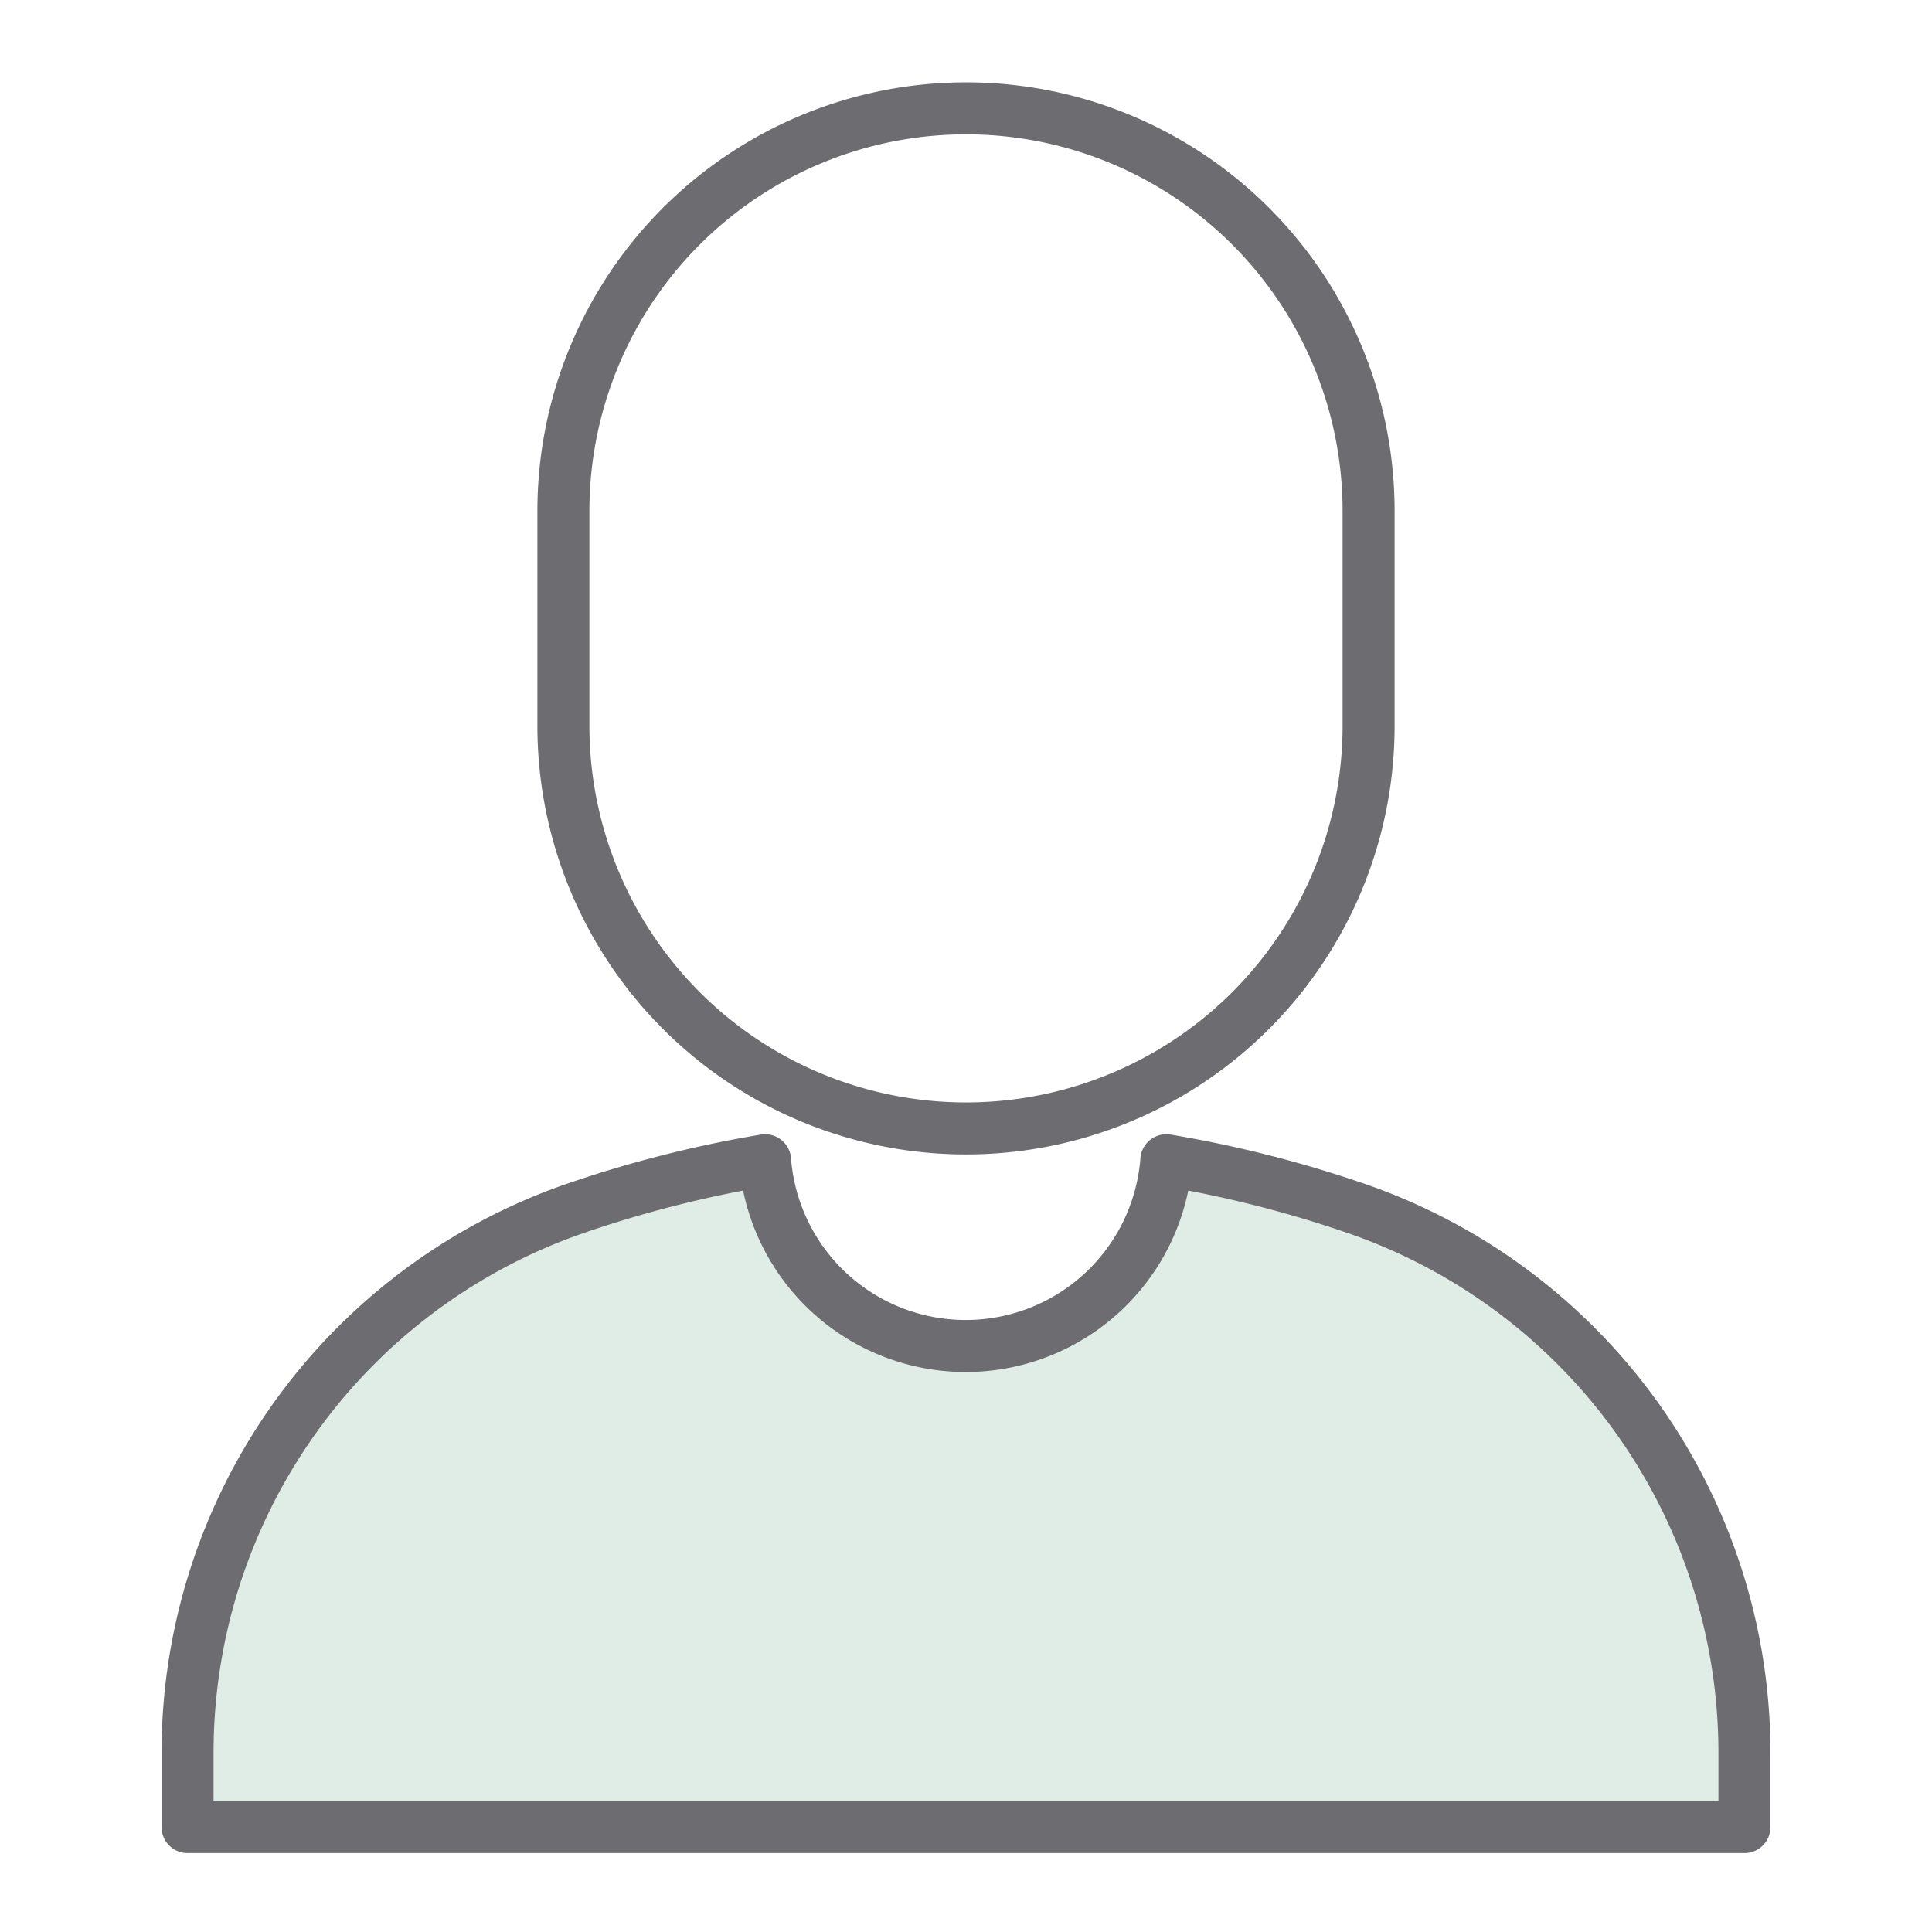
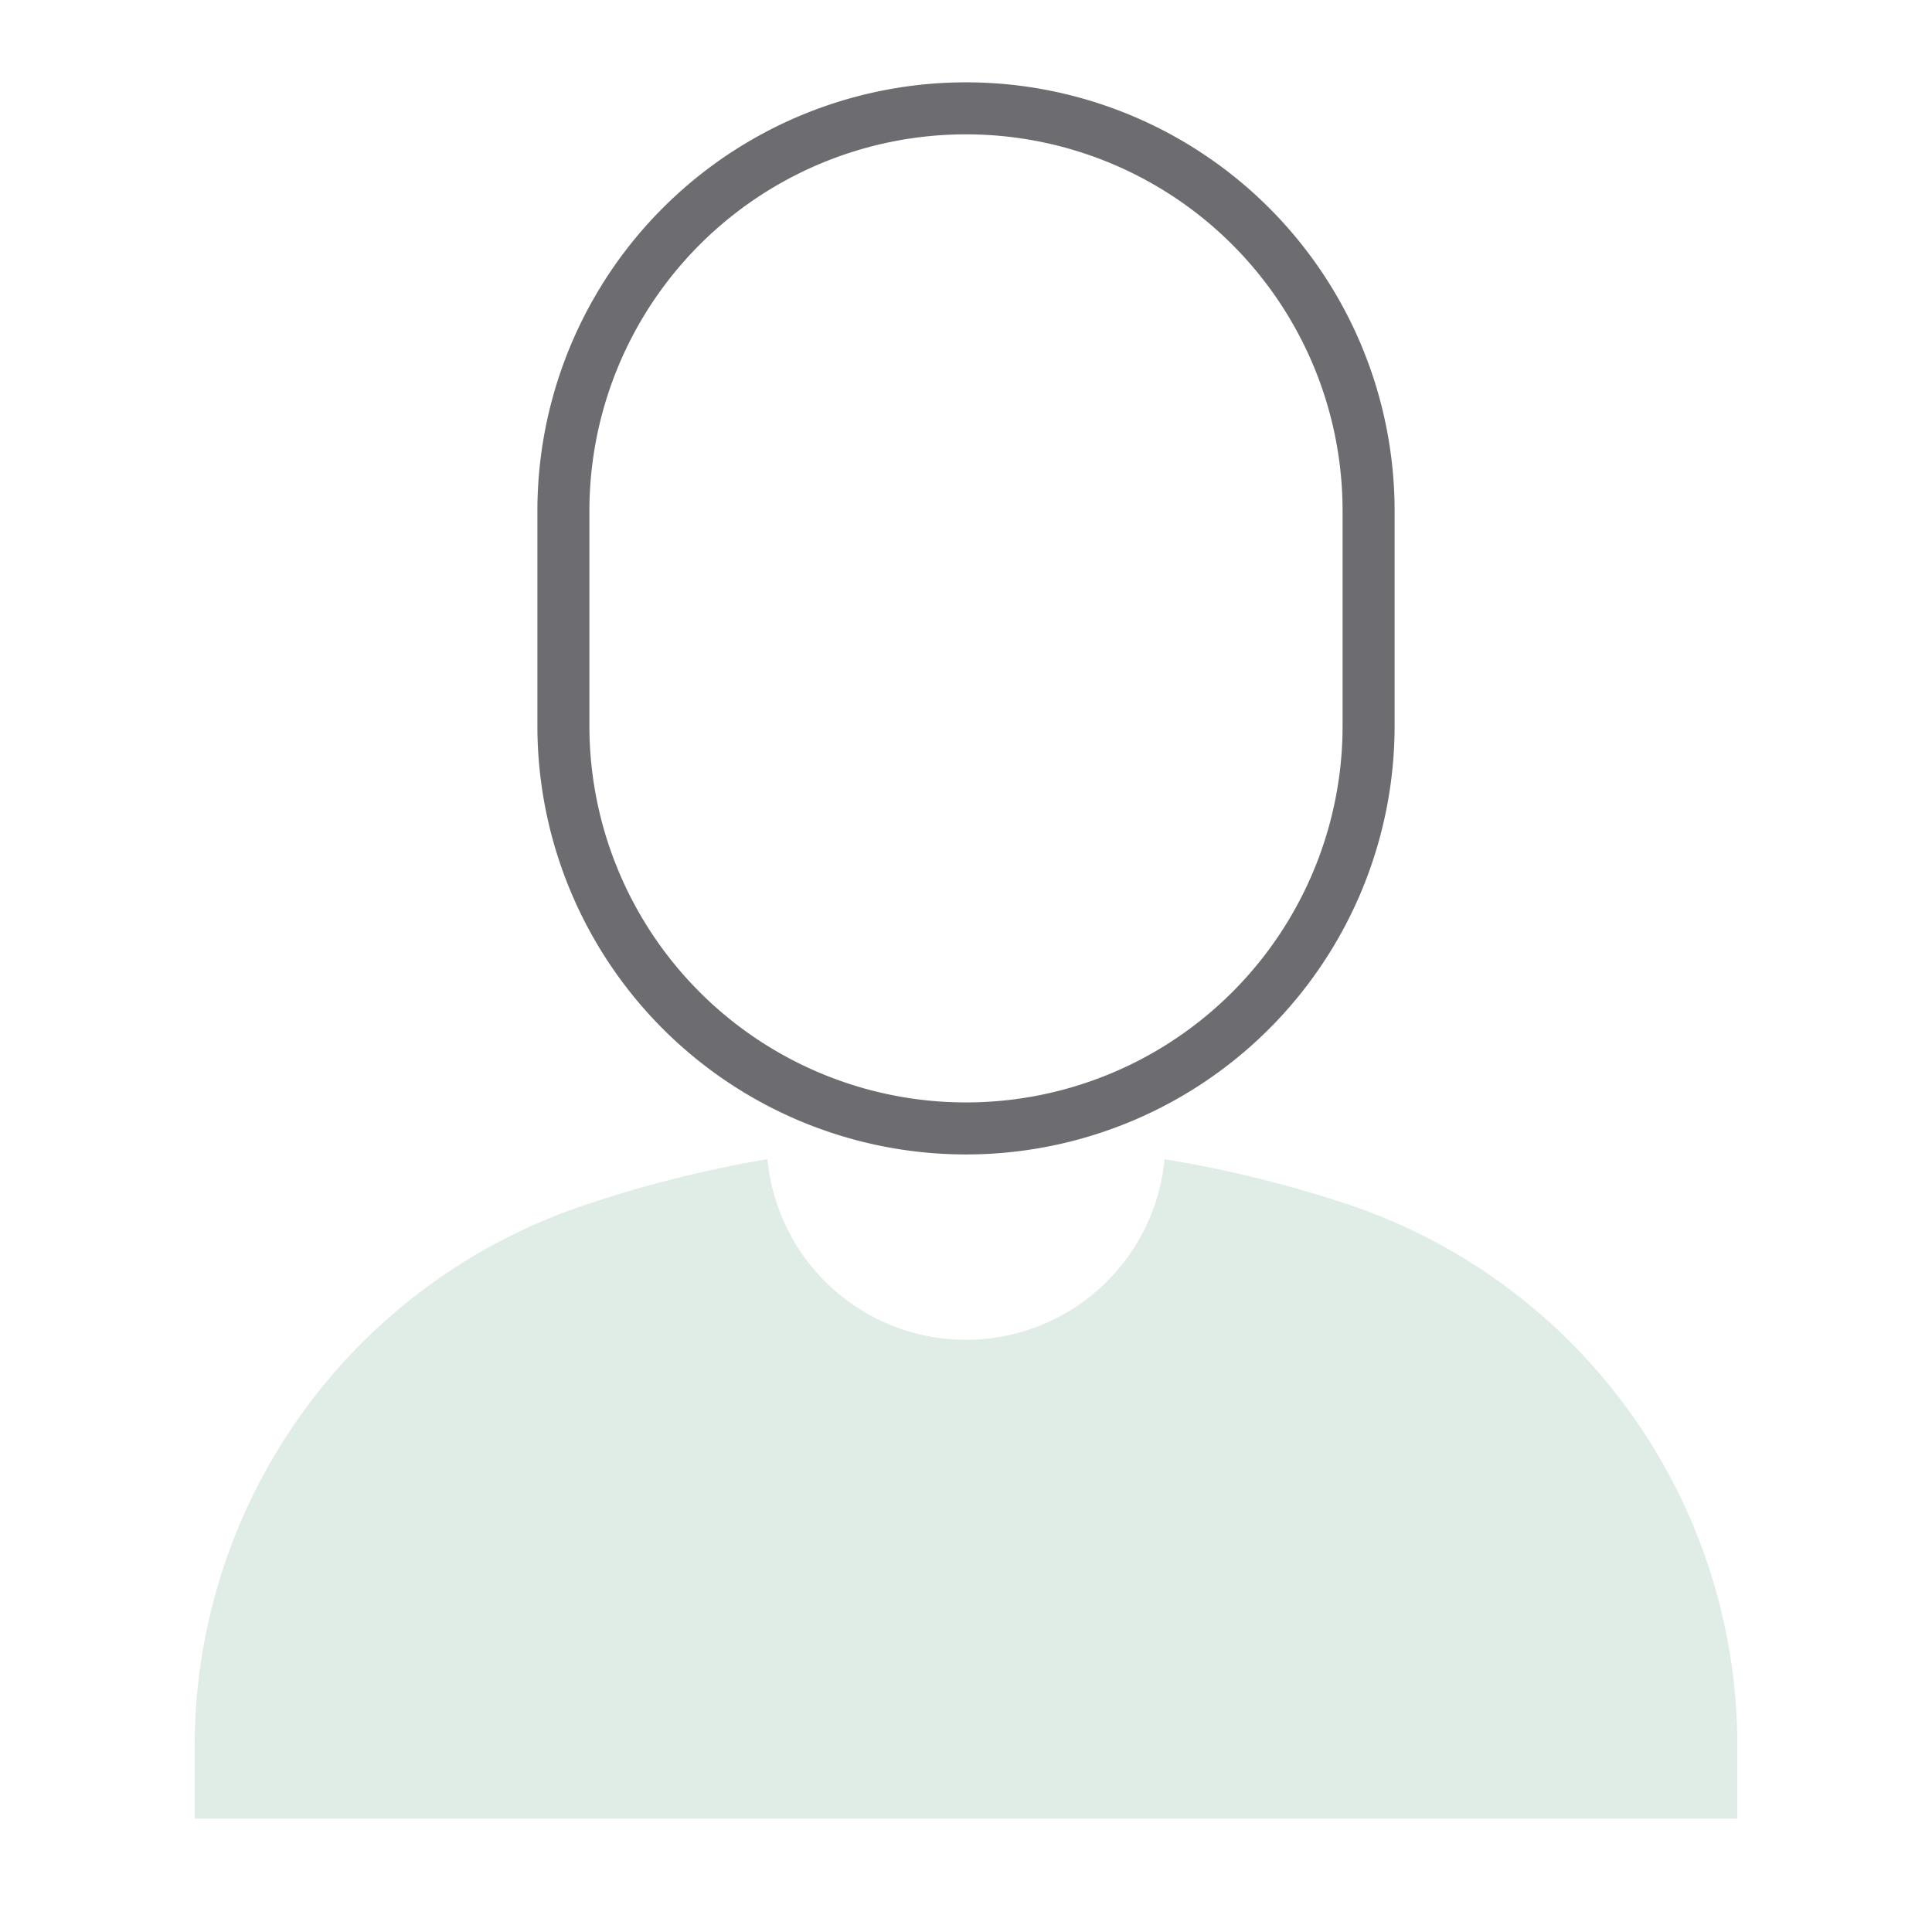
<svg xmlns="http://www.w3.org/2000/svg" id="Layer_1" data-name="Layer 1" viewBox="0 0 130 130">
  <defs>
    <style>.cls-1{fill:#e0ece6;}.cls-1,.cls-2{fill-rule:evenodd;}.cls-2{fill:none;stroke:#6d6c70;stroke-linecap:round;stroke-linejoin:round;stroke-width:3.5px;}</style>
  </defs>
  <title>Quartet_Icons</title>
  <path class="cls-1" d="M91,81.14A80.09,80.09,0,0,0,78.36,78a13.42,13.42,0,0,1-26.72,0,80.09,80.09,0,0,0-12.59,3.19A38.4,38.4,0,0,0,13.1,117.47v4.9H116.9v-4.9A38.4,38.4,0,0,0,91,81.14Z" />
-   <path class="cls-2" d="M91.19,81.29a79.43,79.43,0,0,0-12.71-3.22,13.54,13.54,0,0,1-27,0,79.43,79.43,0,0,0-12.71,3.22A38.75,38.75,0,0,0,12.62,118v4.94H117.38V118A38.75,38.75,0,0,0,91.19,81.29Z" />
  <path class="cls-2" d="M65,7.29h0a27.09,27.09,0,0,1,27.09,27.1V48.84A27.09,27.09,0,0,1,65,75.93h0A27.09,27.09,0,0,1,37.91,48.84V34.39A27.09,27.09,0,0,1,65,7.29Z" />
</svg>